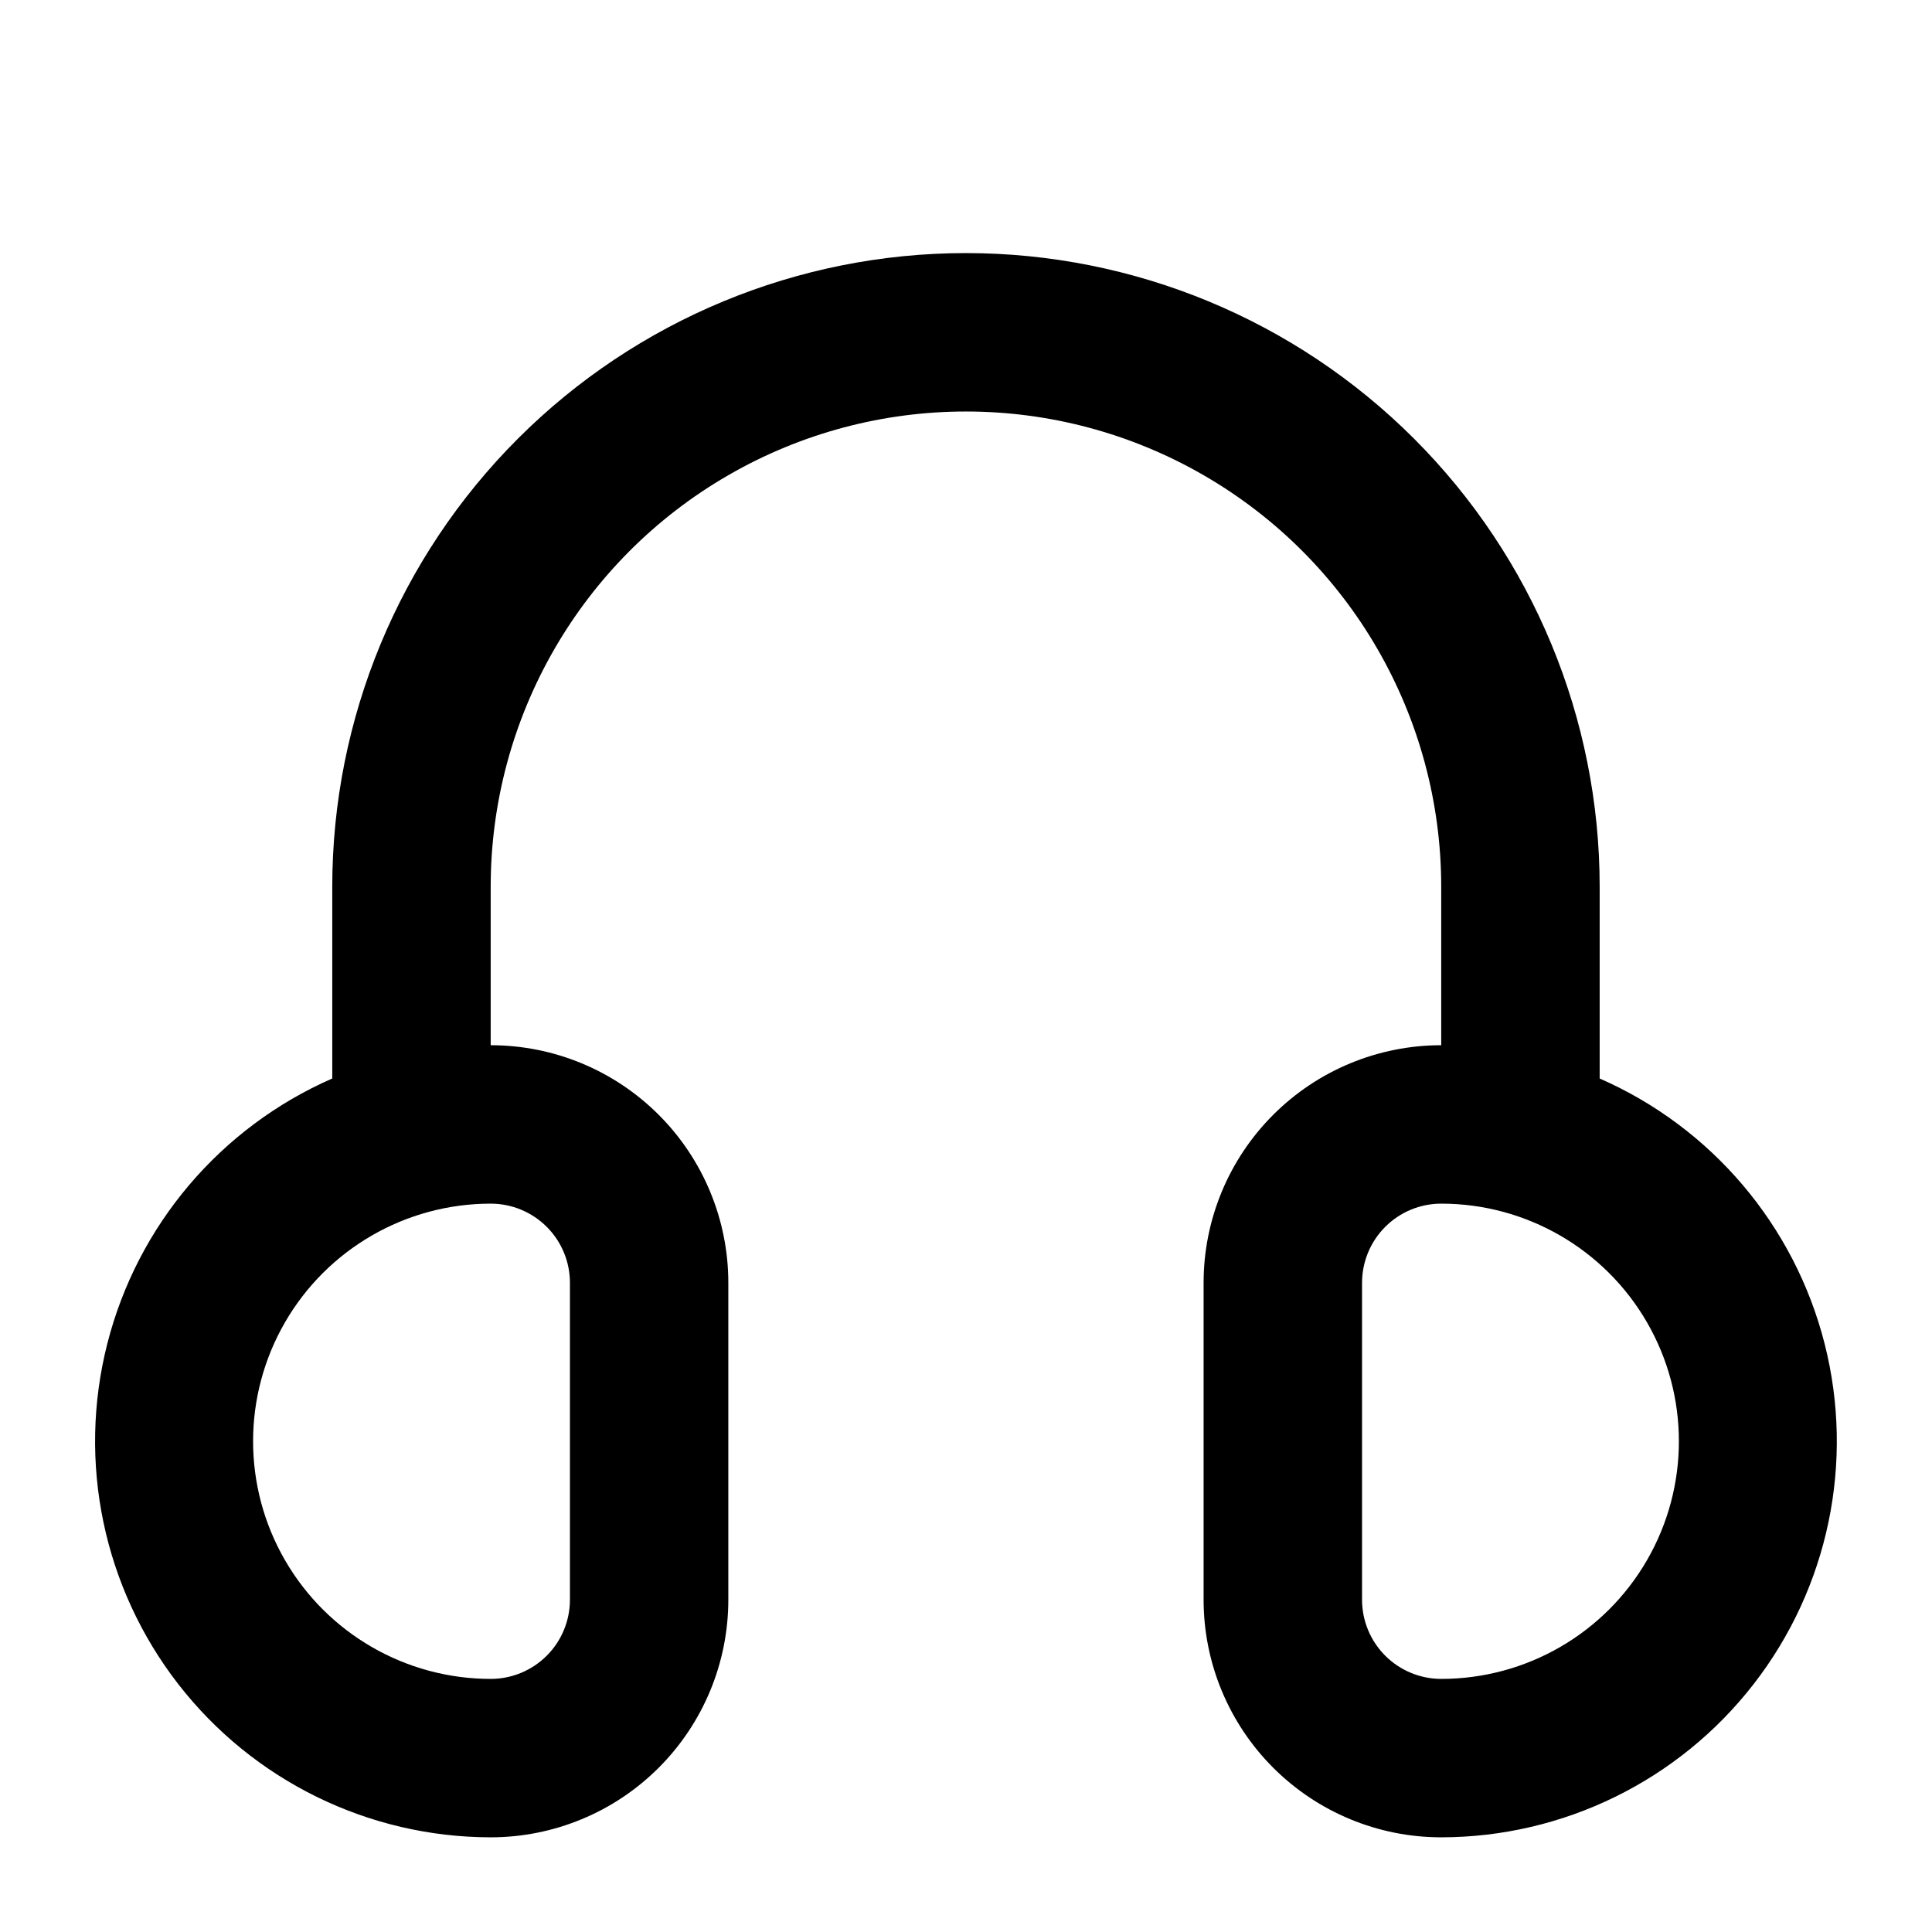
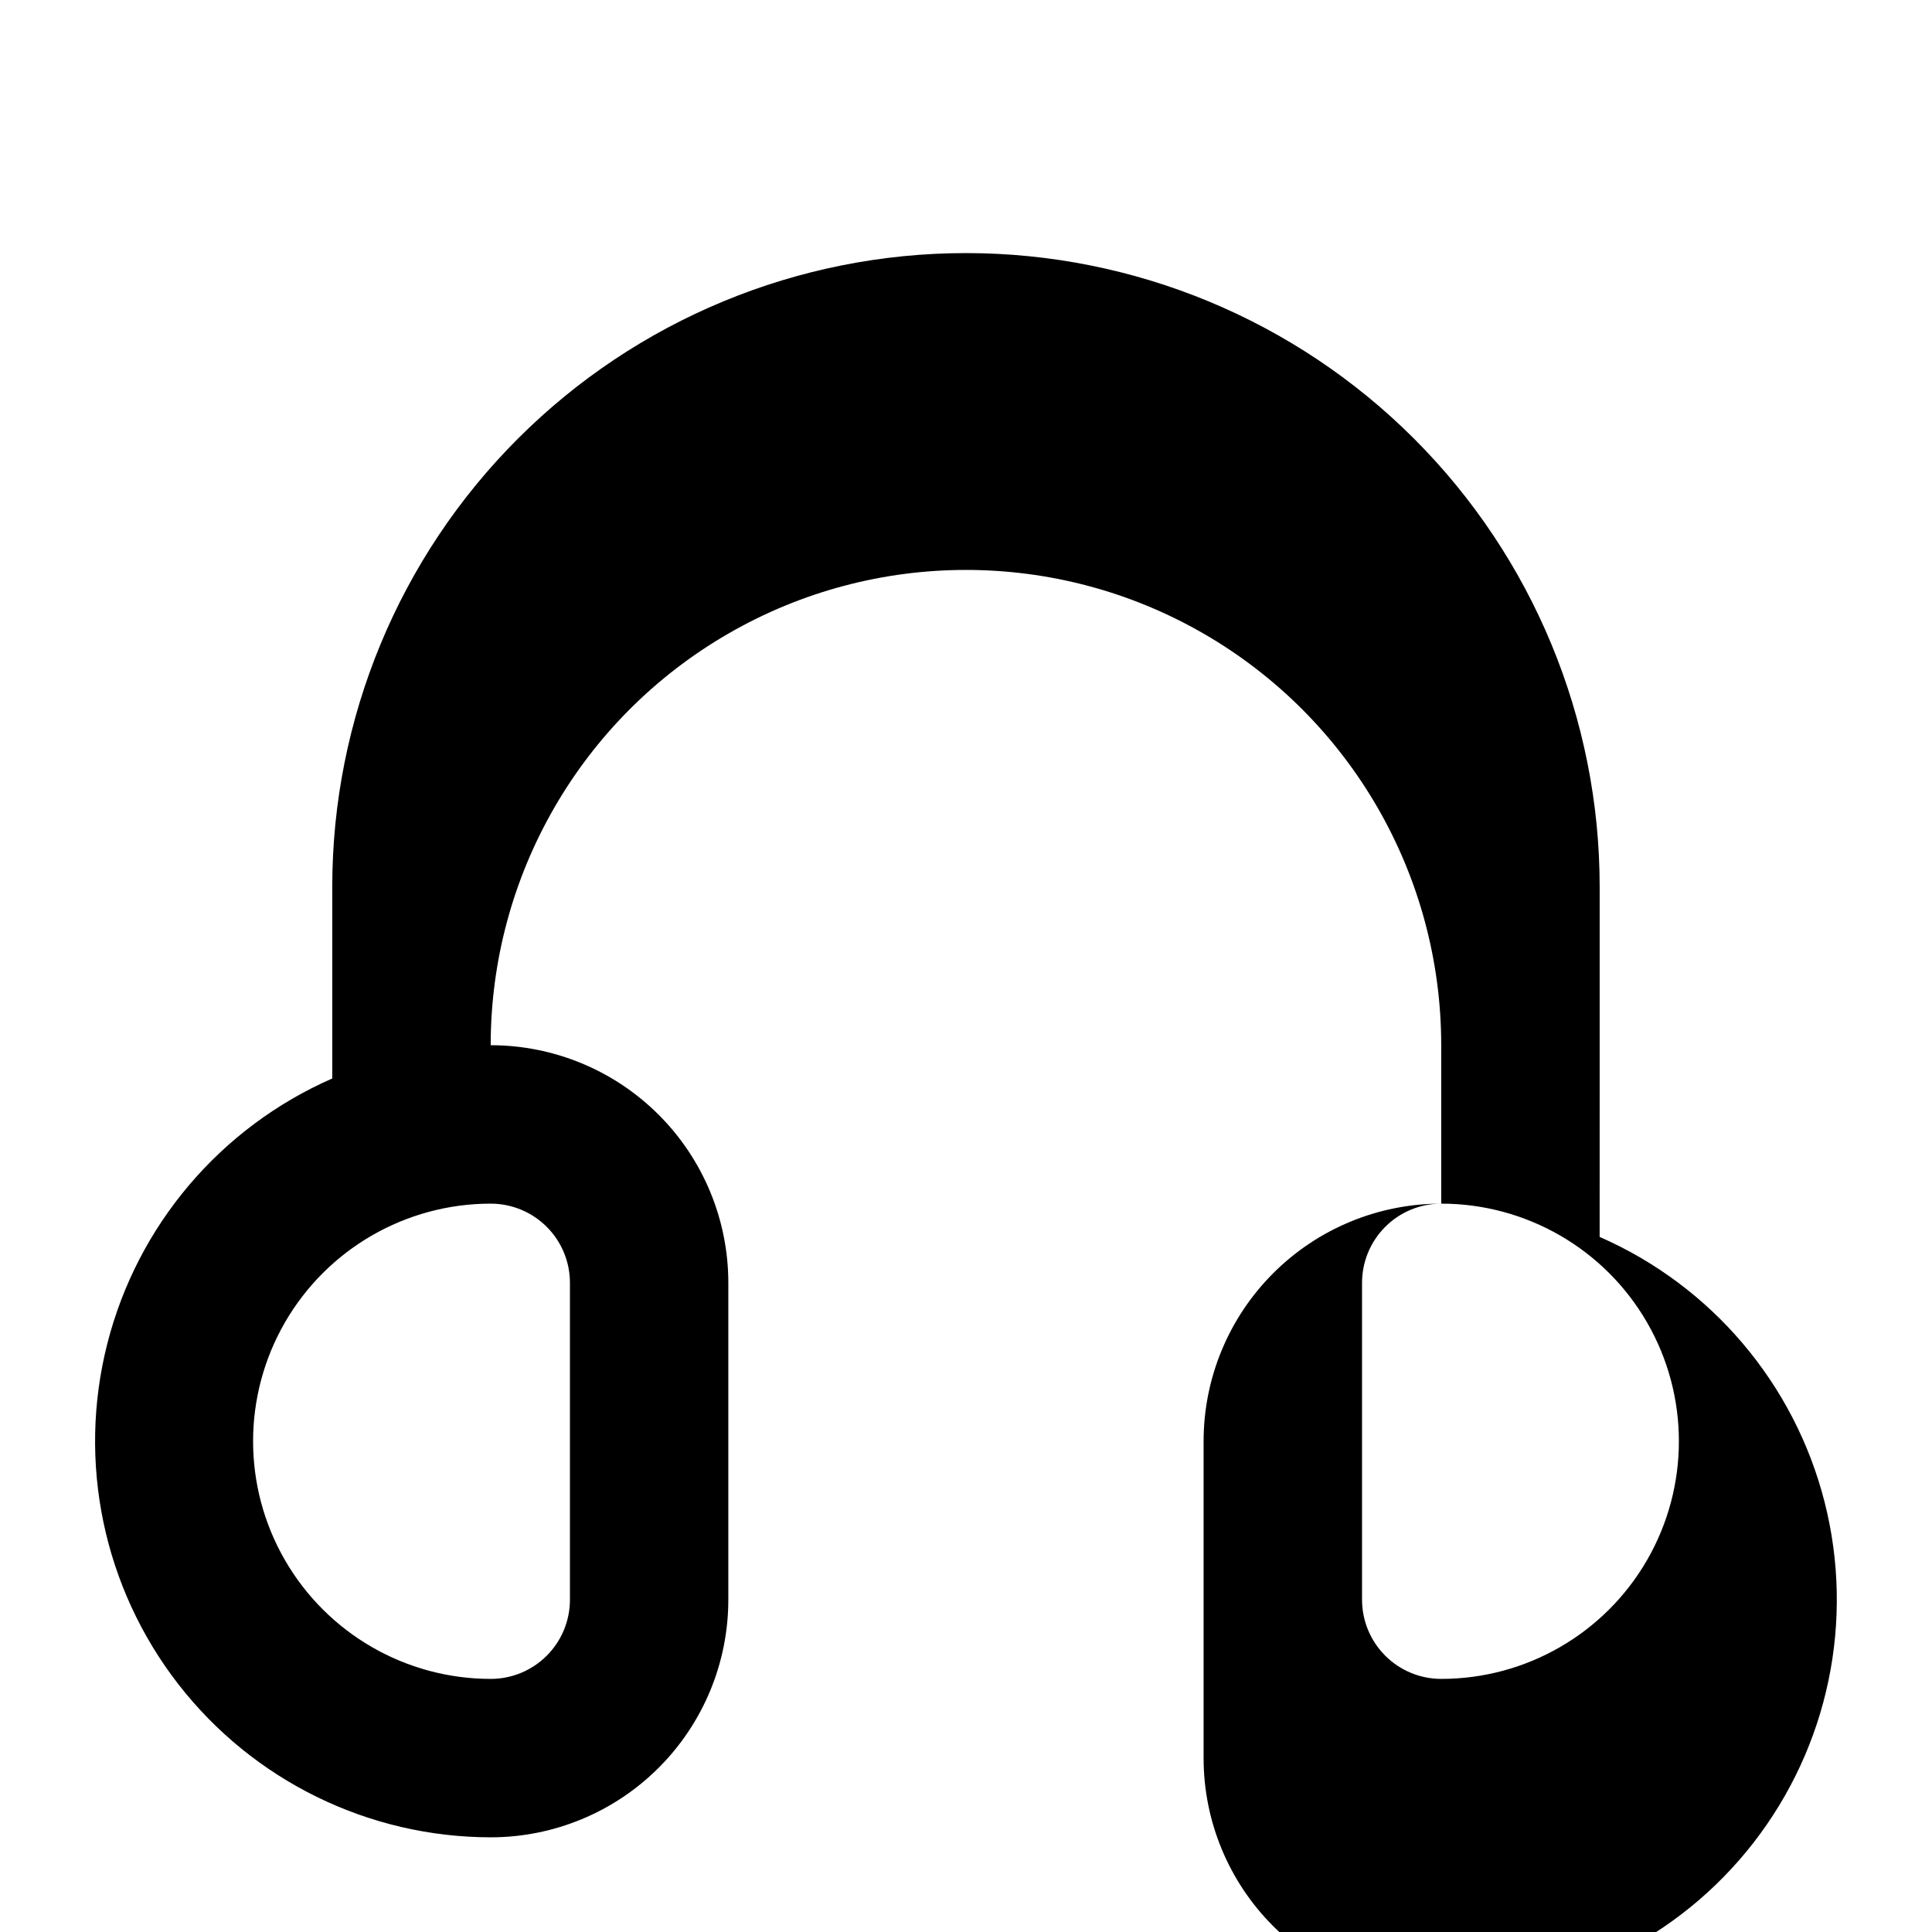
<svg xmlns="http://www.w3.org/2000/svg" fill="#000000" width="800px" height="800px" version="1.1" viewBox="144 144 512 512">
-   <path d="m567.93 429.81v-50.801c0-44.539-17.691-87.258-49.188-118.75-31.492-31.496-74.207-49.188-118.75-49.188-44.543 0-87.258 17.691-118.75 49.188-31.496 31.492-49.188 74.211-49.188 118.75v50.801c-29.652 12.984-51.652 38.926-59.621 70.297-7.973 31.375-1.02 64.668 18.836 90.234 19.859 25.562 50.398 40.535 82.77 40.57 16.703 0 32.719-6.633 44.531-18.445 11.809-11.809 18.445-27.828 18.445-44.531v-83.969c0-16.699-6.637-32.719-18.445-44.527-11.812-11.812-27.828-18.445-44.531-18.445v-41.984c0-45 24.004-86.582 62.977-109.08 38.969-22.5 86.98-22.5 125.95 0 38.969 22.496 62.973 64.078 62.973 109.08v41.984c-16.699 0-32.719 6.633-44.527 18.445-11.812 11.809-18.445 27.828-18.445 44.527v83.969c0 16.703 6.633 32.723 18.445 44.531 11.809 11.812 27.828 18.445 44.527 18.445 32.371-0.035 62.914-15.008 82.77-40.57 19.855-25.566 26.809-58.859 18.836-90.234-7.969-31.371-29.969-57.312-59.621-70.297zm-272.89 54.156v83.969c0 5.57-2.211 10.91-6.148 14.844-3.938 3.938-9.277 6.148-14.844 6.148-22.5 0-43.289-12-54.539-31.488-11.25-19.484-11.25-43.488 0-62.977 11.25-19.484 32.039-31.484 54.539-31.484 5.566 0 10.906 2.211 14.844 6.148 3.938 3.934 6.148 9.273 6.148 14.84zm230.91 104.96h-0.004c-5.566 0-10.906-2.211-14.844-6.148-3.934-3.934-6.148-9.273-6.148-14.844v-83.969c0-5.566 2.215-10.906 6.148-14.84 3.938-3.938 9.277-6.148 14.844-6.148 22.5 0 43.293 12 54.539 31.484 11.25 19.488 11.25 43.492 0 62.977-11.246 19.488-32.039 31.488-54.539 31.488z" />
+   <path d="m567.93 429.81v-50.801c0-44.539-17.691-87.258-49.188-118.75-31.492-31.496-74.207-49.188-118.75-49.188-44.543 0-87.258 17.691-118.75 49.188-31.496 31.492-49.188 74.211-49.188 118.75v50.801c-29.652 12.984-51.652 38.926-59.621 70.297-7.973 31.375-1.02 64.668 18.836 90.234 19.859 25.562 50.398 40.535 82.77 40.57 16.703 0 32.719-6.633 44.531-18.445 11.809-11.809 18.445-27.828 18.445-44.531v-83.969c0-16.699-6.637-32.719-18.445-44.527-11.812-11.812-27.828-18.445-44.531-18.445c0-45 24.004-86.582 62.977-109.08 38.969-22.5 86.98-22.5 125.95 0 38.969 22.496 62.973 64.078 62.973 109.08v41.984c-16.699 0-32.719 6.633-44.527 18.445-11.812 11.809-18.445 27.828-18.445 44.527v83.969c0 16.703 6.633 32.723 18.445 44.531 11.809 11.812 27.828 18.445 44.527 18.445 32.371-0.035 62.914-15.008 82.77-40.57 19.855-25.566 26.809-58.859 18.836-90.234-7.969-31.371-29.969-57.312-59.621-70.297zm-272.89 54.156v83.969c0 5.57-2.211 10.91-6.148 14.844-3.938 3.938-9.277 6.148-14.844 6.148-22.5 0-43.289-12-54.539-31.488-11.25-19.484-11.25-43.488 0-62.977 11.25-19.484 32.039-31.484 54.539-31.484 5.566 0 10.906 2.211 14.844 6.148 3.938 3.934 6.148 9.273 6.148 14.84zm230.91 104.96h-0.004c-5.566 0-10.906-2.211-14.844-6.148-3.934-3.934-6.148-9.273-6.148-14.844v-83.969c0-5.566 2.215-10.906 6.148-14.84 3.938-3.938 9.277-6.148 14.844-6.148 22.5 0 43.293 12 54.539 31.484 11.25 19.488 11.25 43.492 0 62.977-11.246 19.488-32.039 31.488-54.539 31.488z" />
</svg>